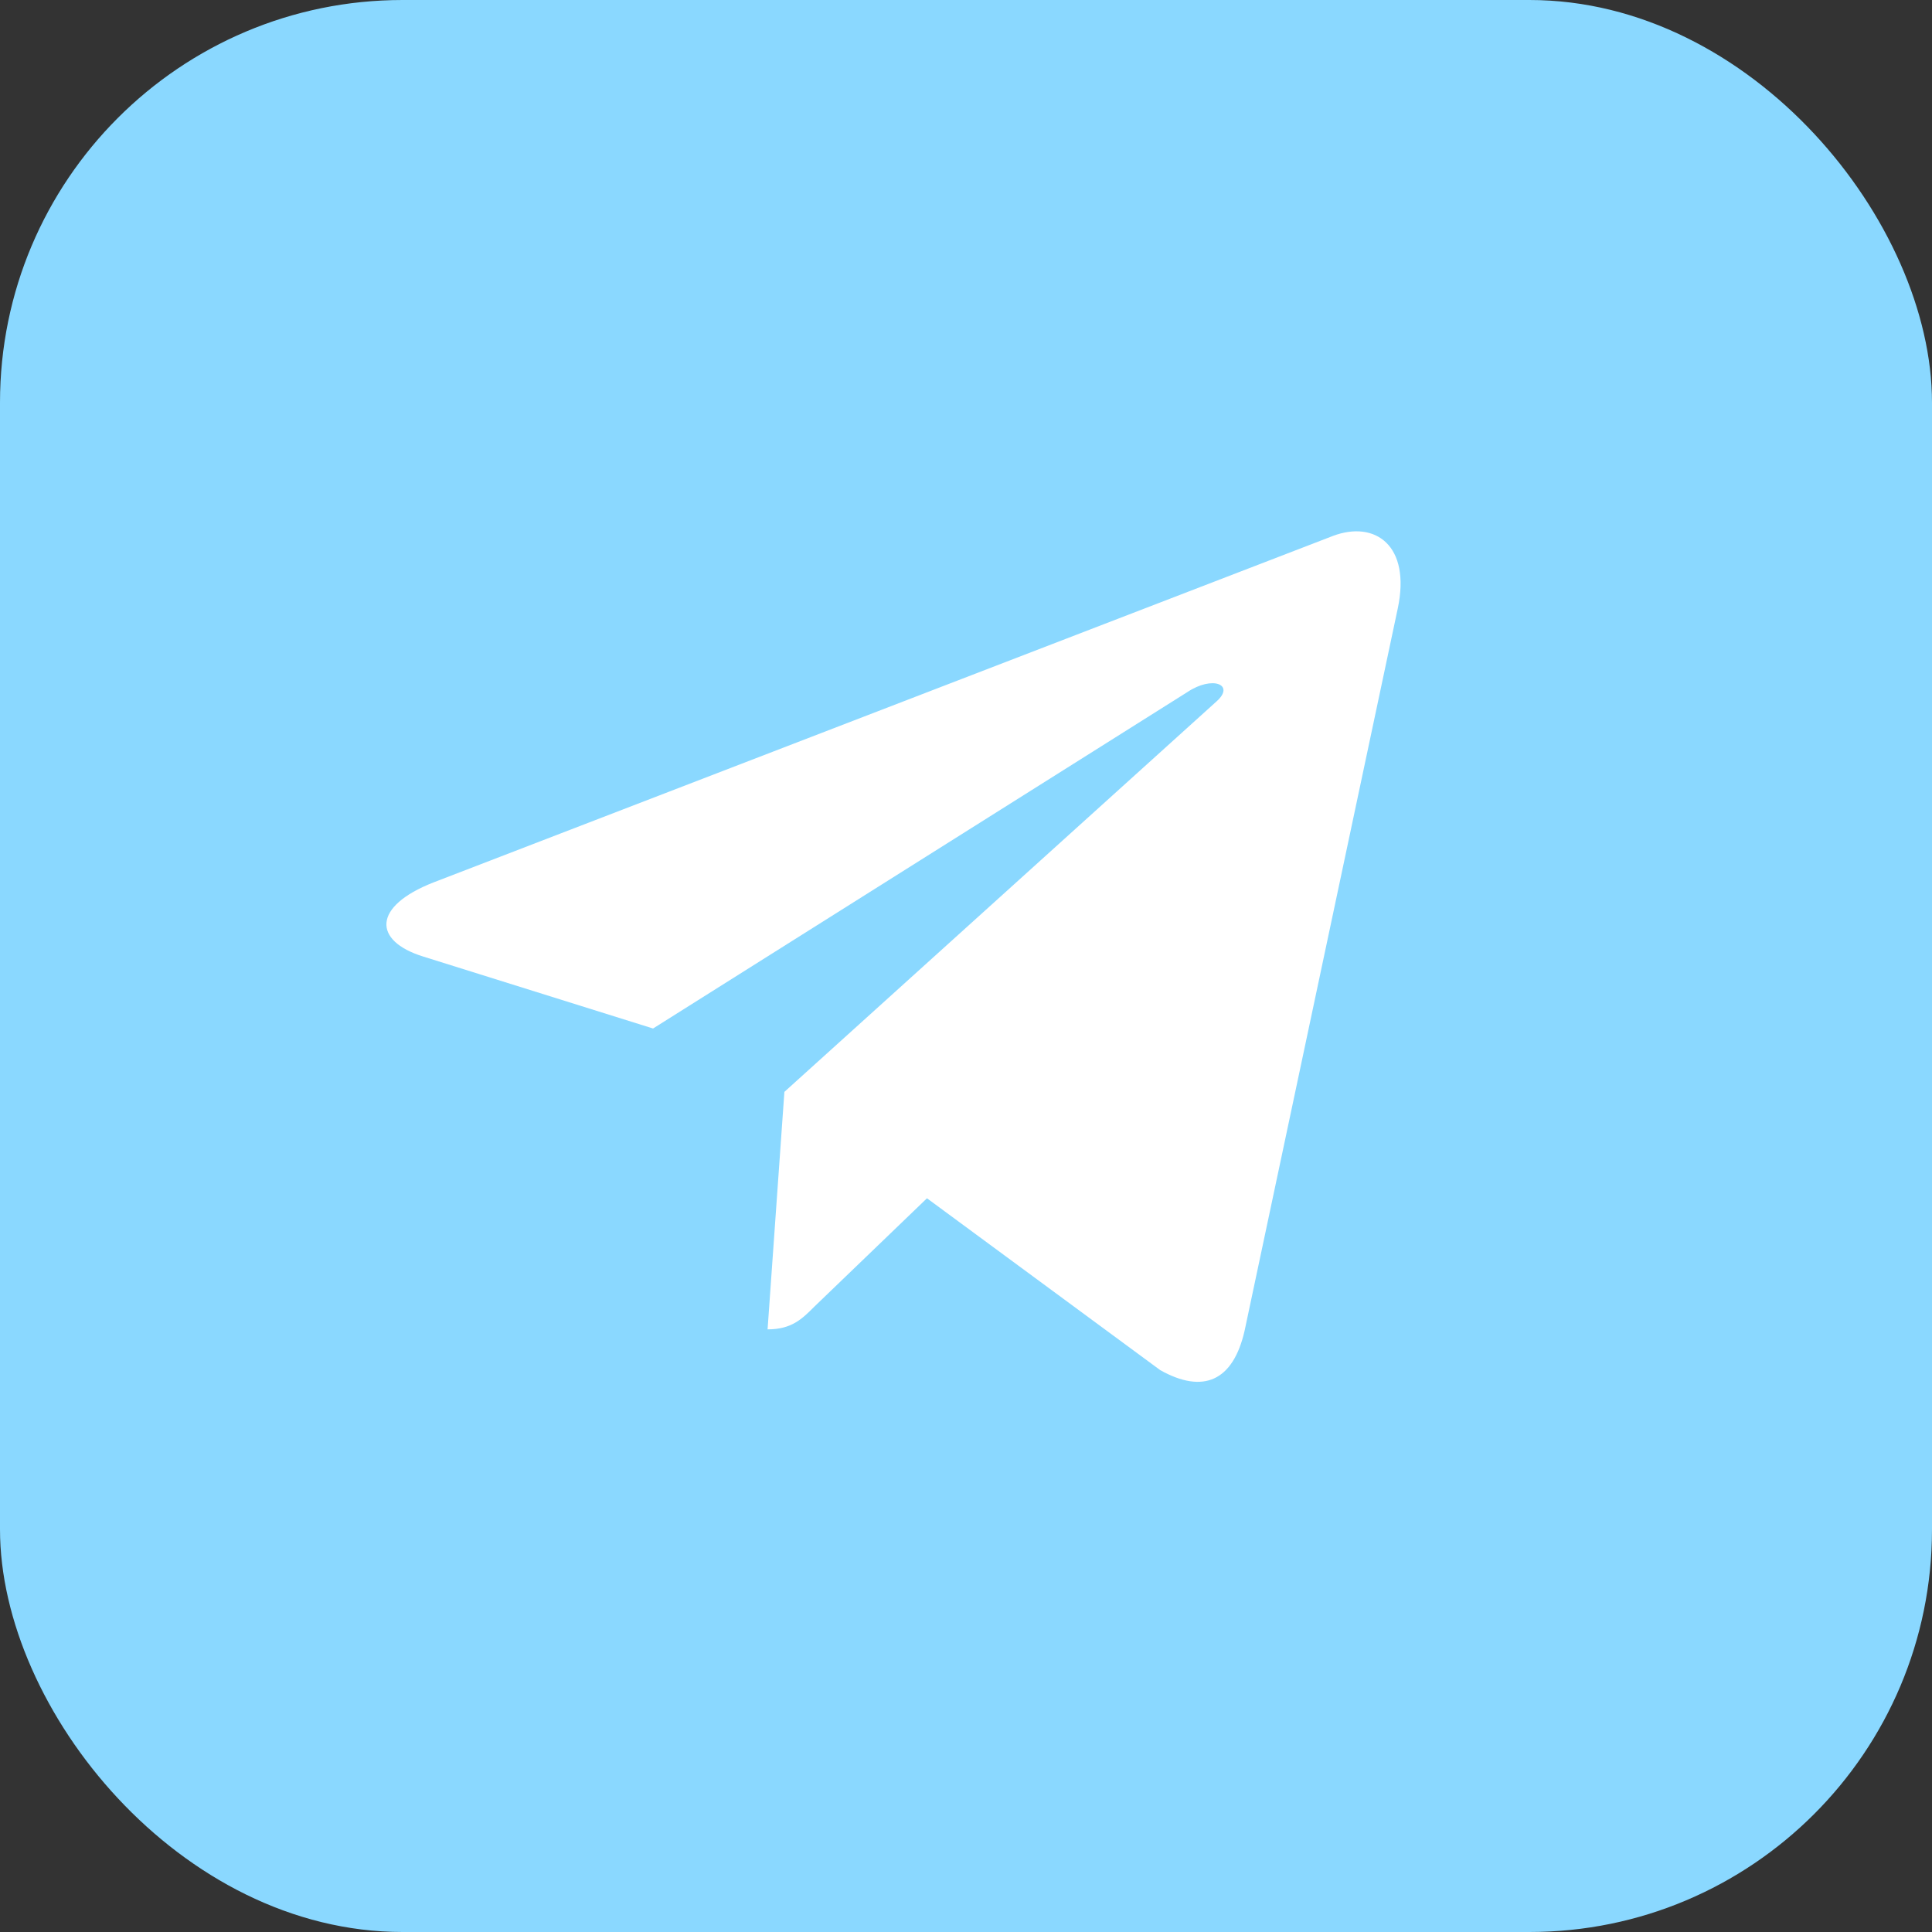
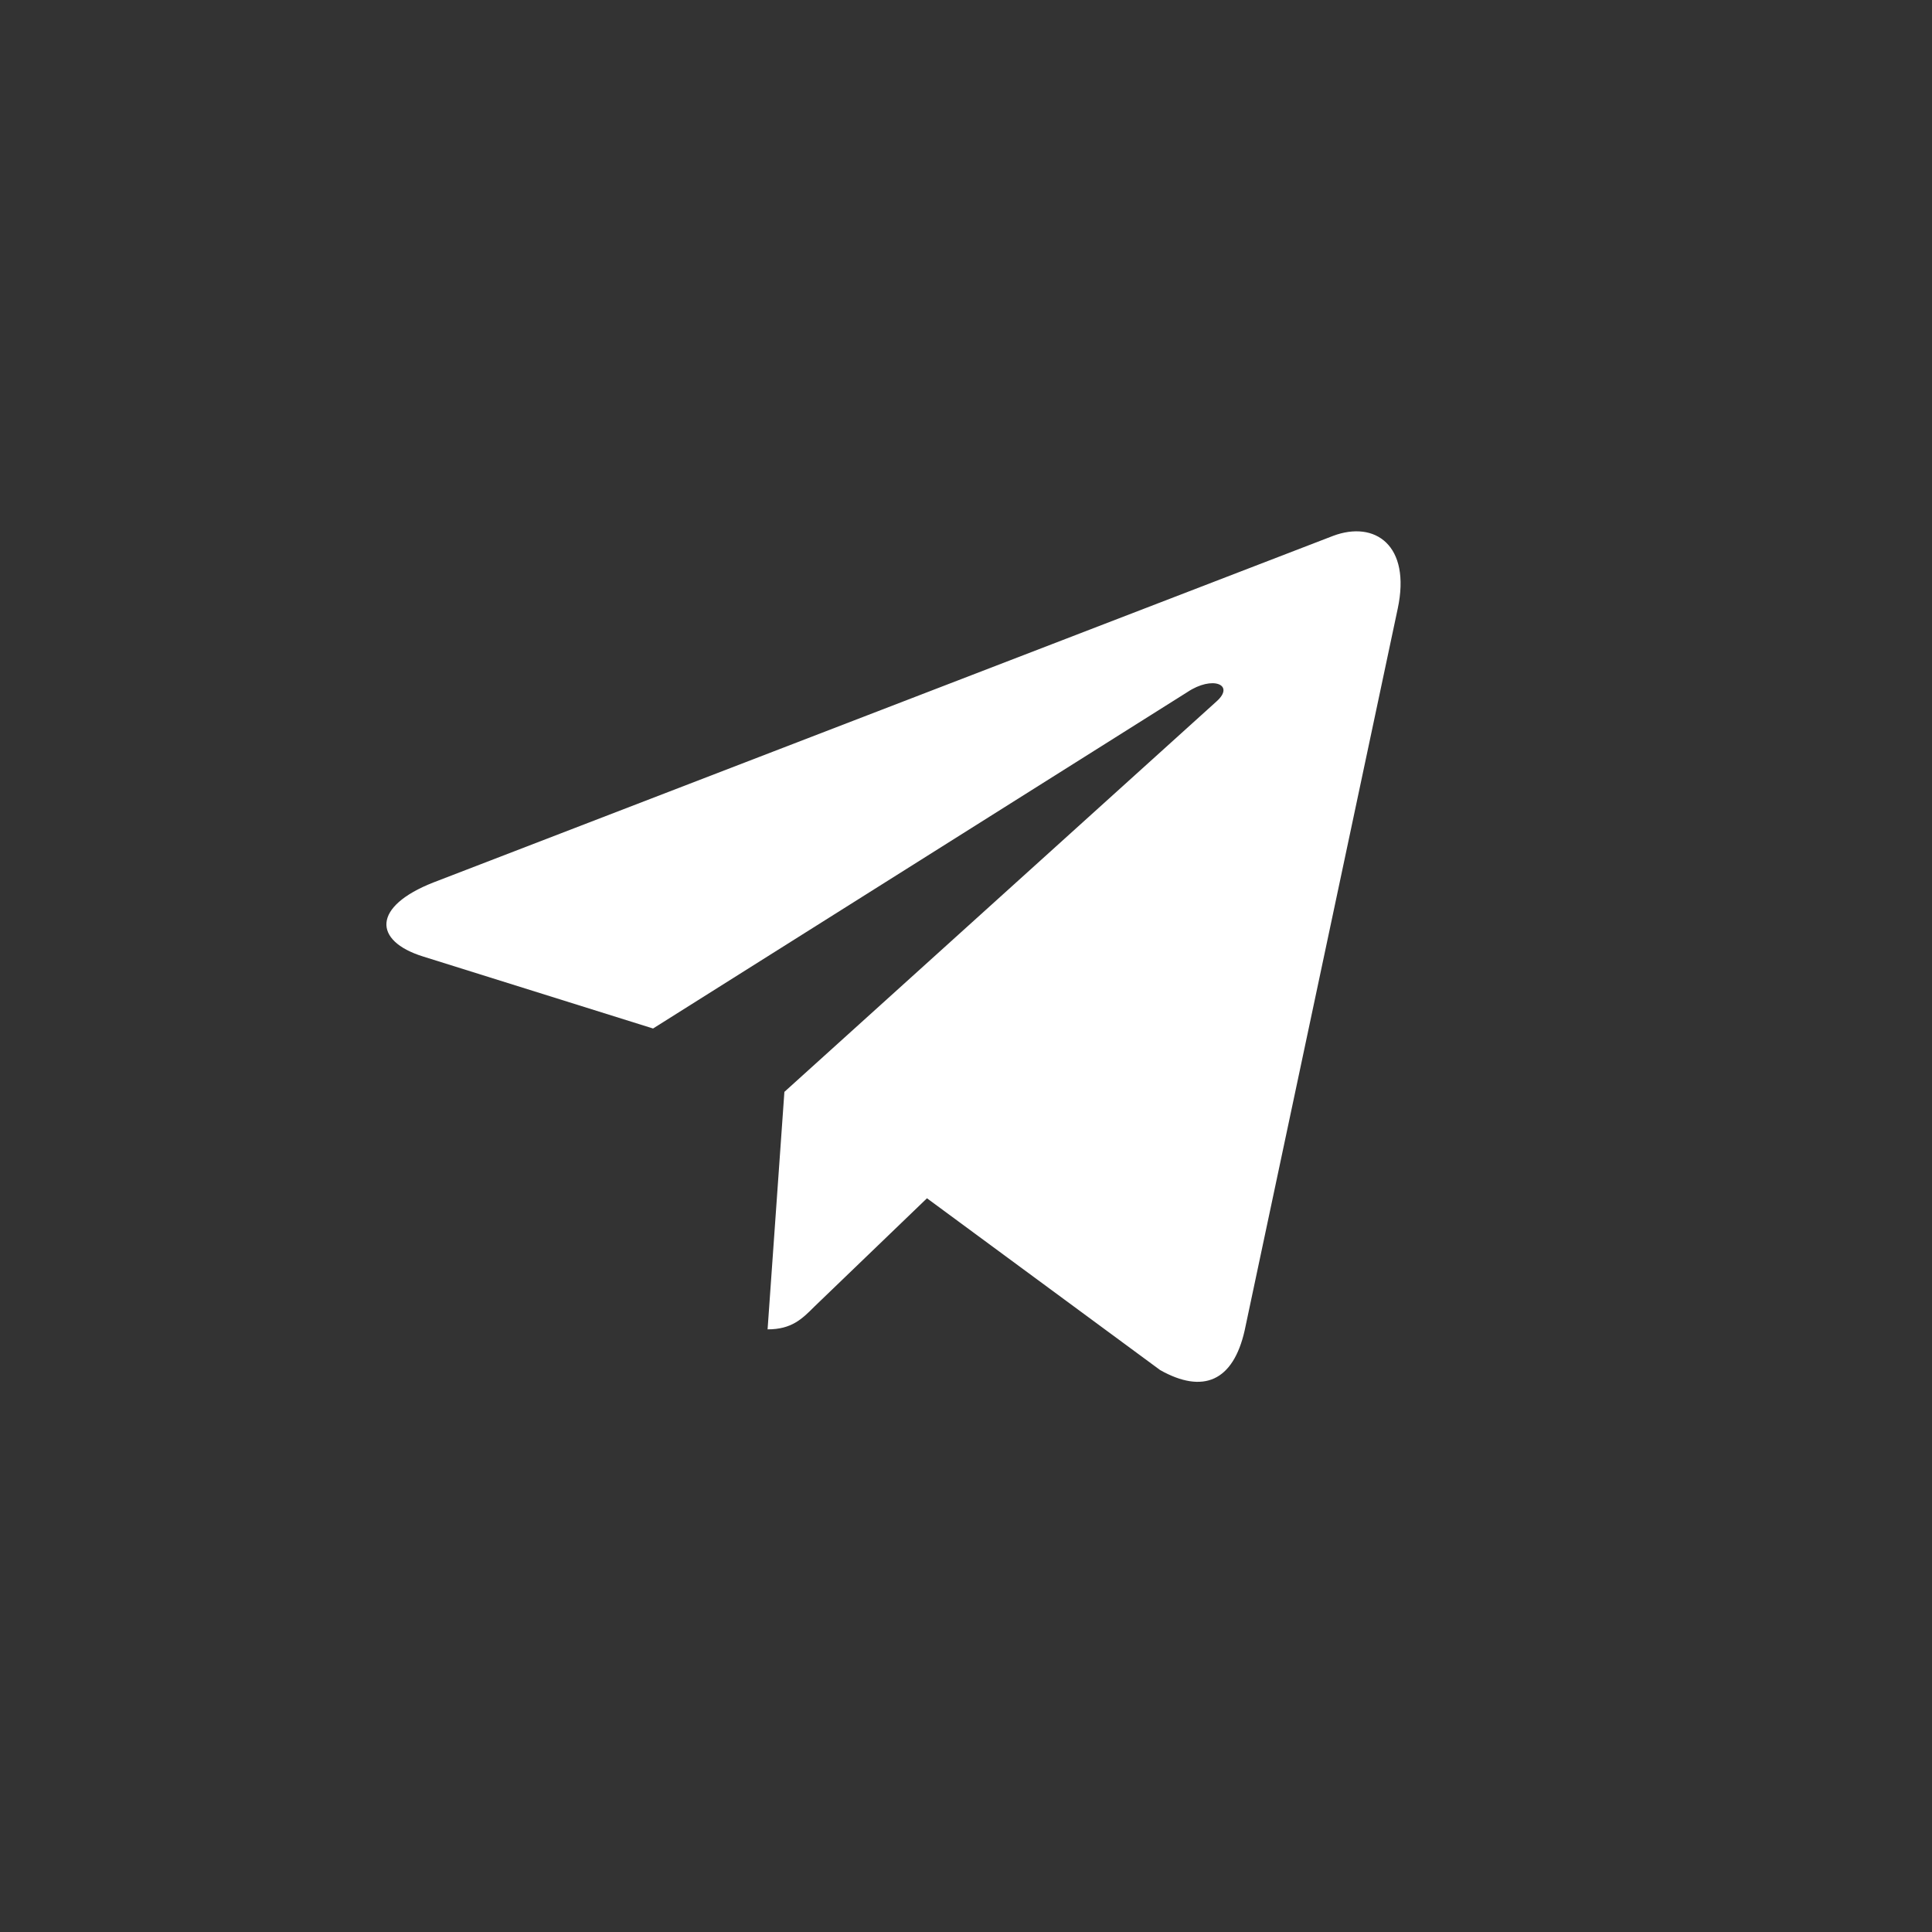
<svg xmlns="http://www.w3.org/2000/svg" width="40" height="40" viewBox="0 0 40 40" fill="none">
  <rect x="0" y="0" width="40" height="40" fill="#333333" stroke="none" />
-   <rect width="40" height="40" rx="8.334" fill="#8AD8FF" />
-   <path d="M28.938 12.603L25.769 27.547C25.53 28.601 24.907 28.863 24.021 28.367L19.192 24.809L16.863 27.05C16.605 27.308 16.39 27.523 15.892 27.523L16.24 22.606L25.188 14.521C25.577 14.174 25.103 13.981 24.583 14.329L13.521 21.294L8.758 19.803C7.723 19.48 7.704 18.768 8.974 18.27L27.602 11.094C28.465 10.771 29.219 11.286 28.938 12.604V12.603Z" fill="white" />
+   <path d="M28.938 12.603L25.769 27.547C25.53 28.601 24.907 28.863 24.021 28.367L19.192 24.809L16.863 27.05C16.605 27.308 16.39 27.523 15.892 27.523L16.24 22.606L25.188 14.521C25.577 14.174 25.103 13.981 24.583 14.329L13.521 21.294L8.758 19.803C7.723 19.48 7.704 18.768 8.974 18.27L27.602 11.094C28.465 10.771 29.219 11.286 28.938 12.604V12.603" fill="white" />
</svg>